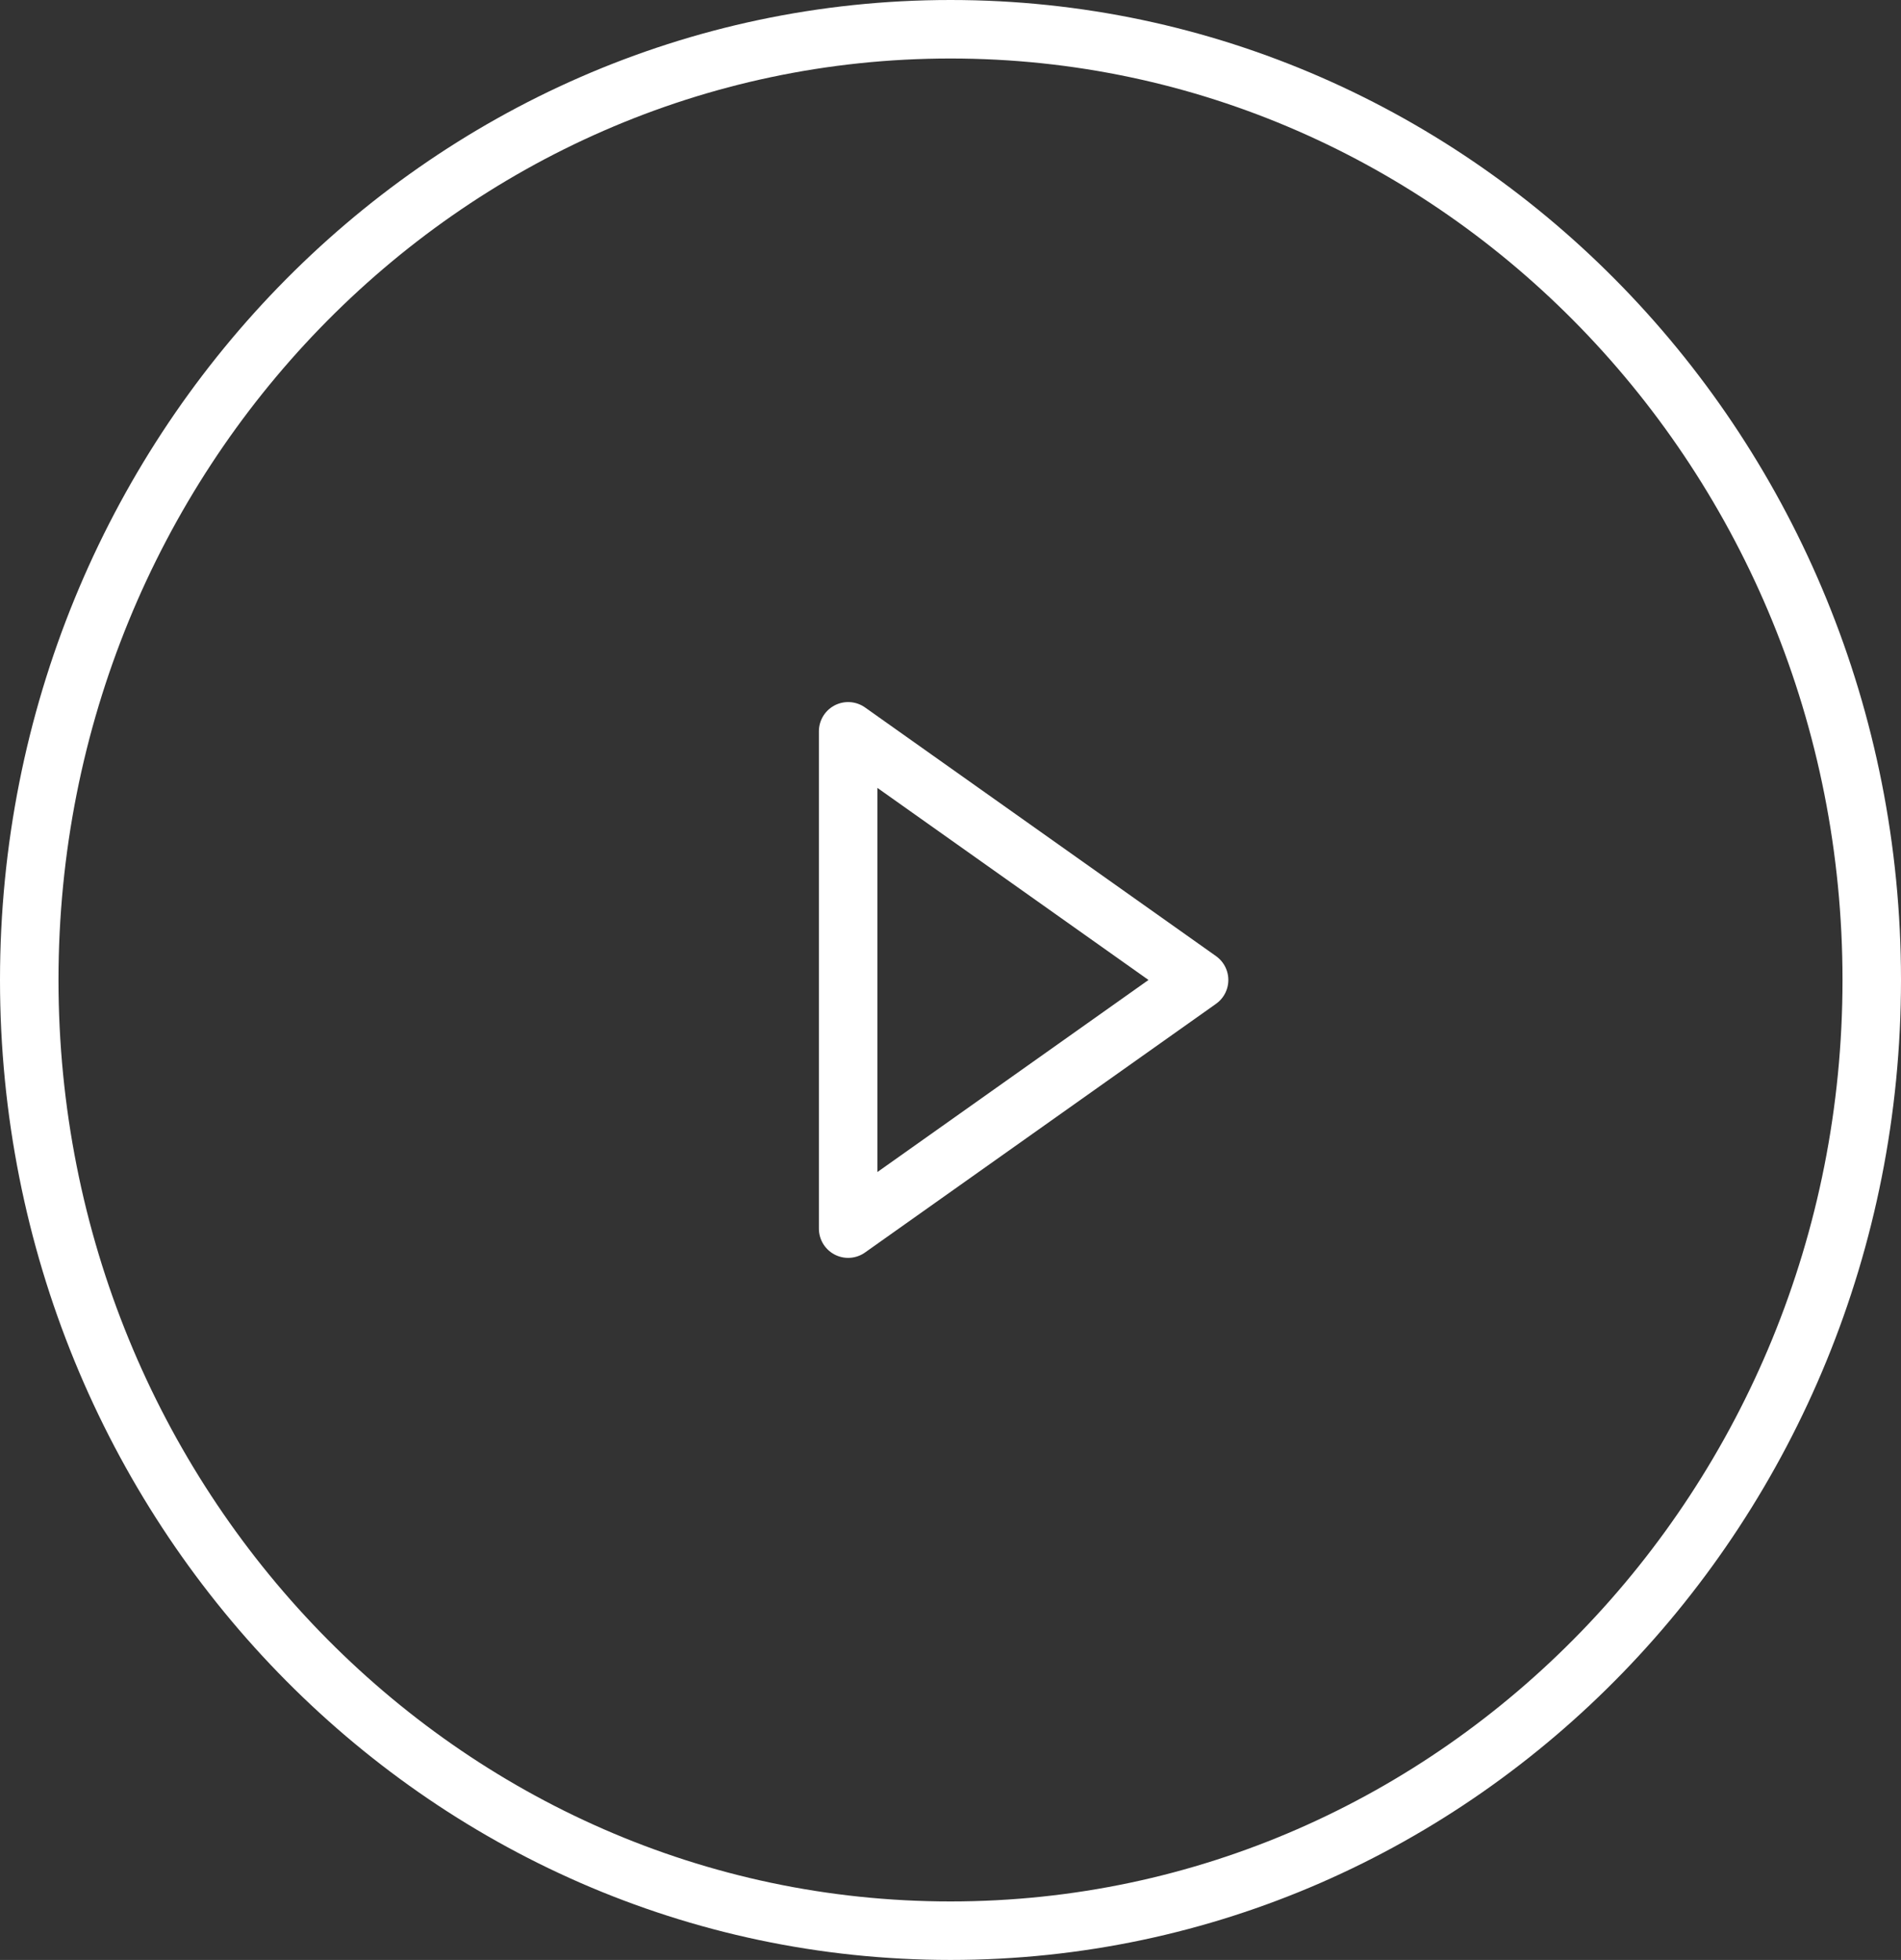
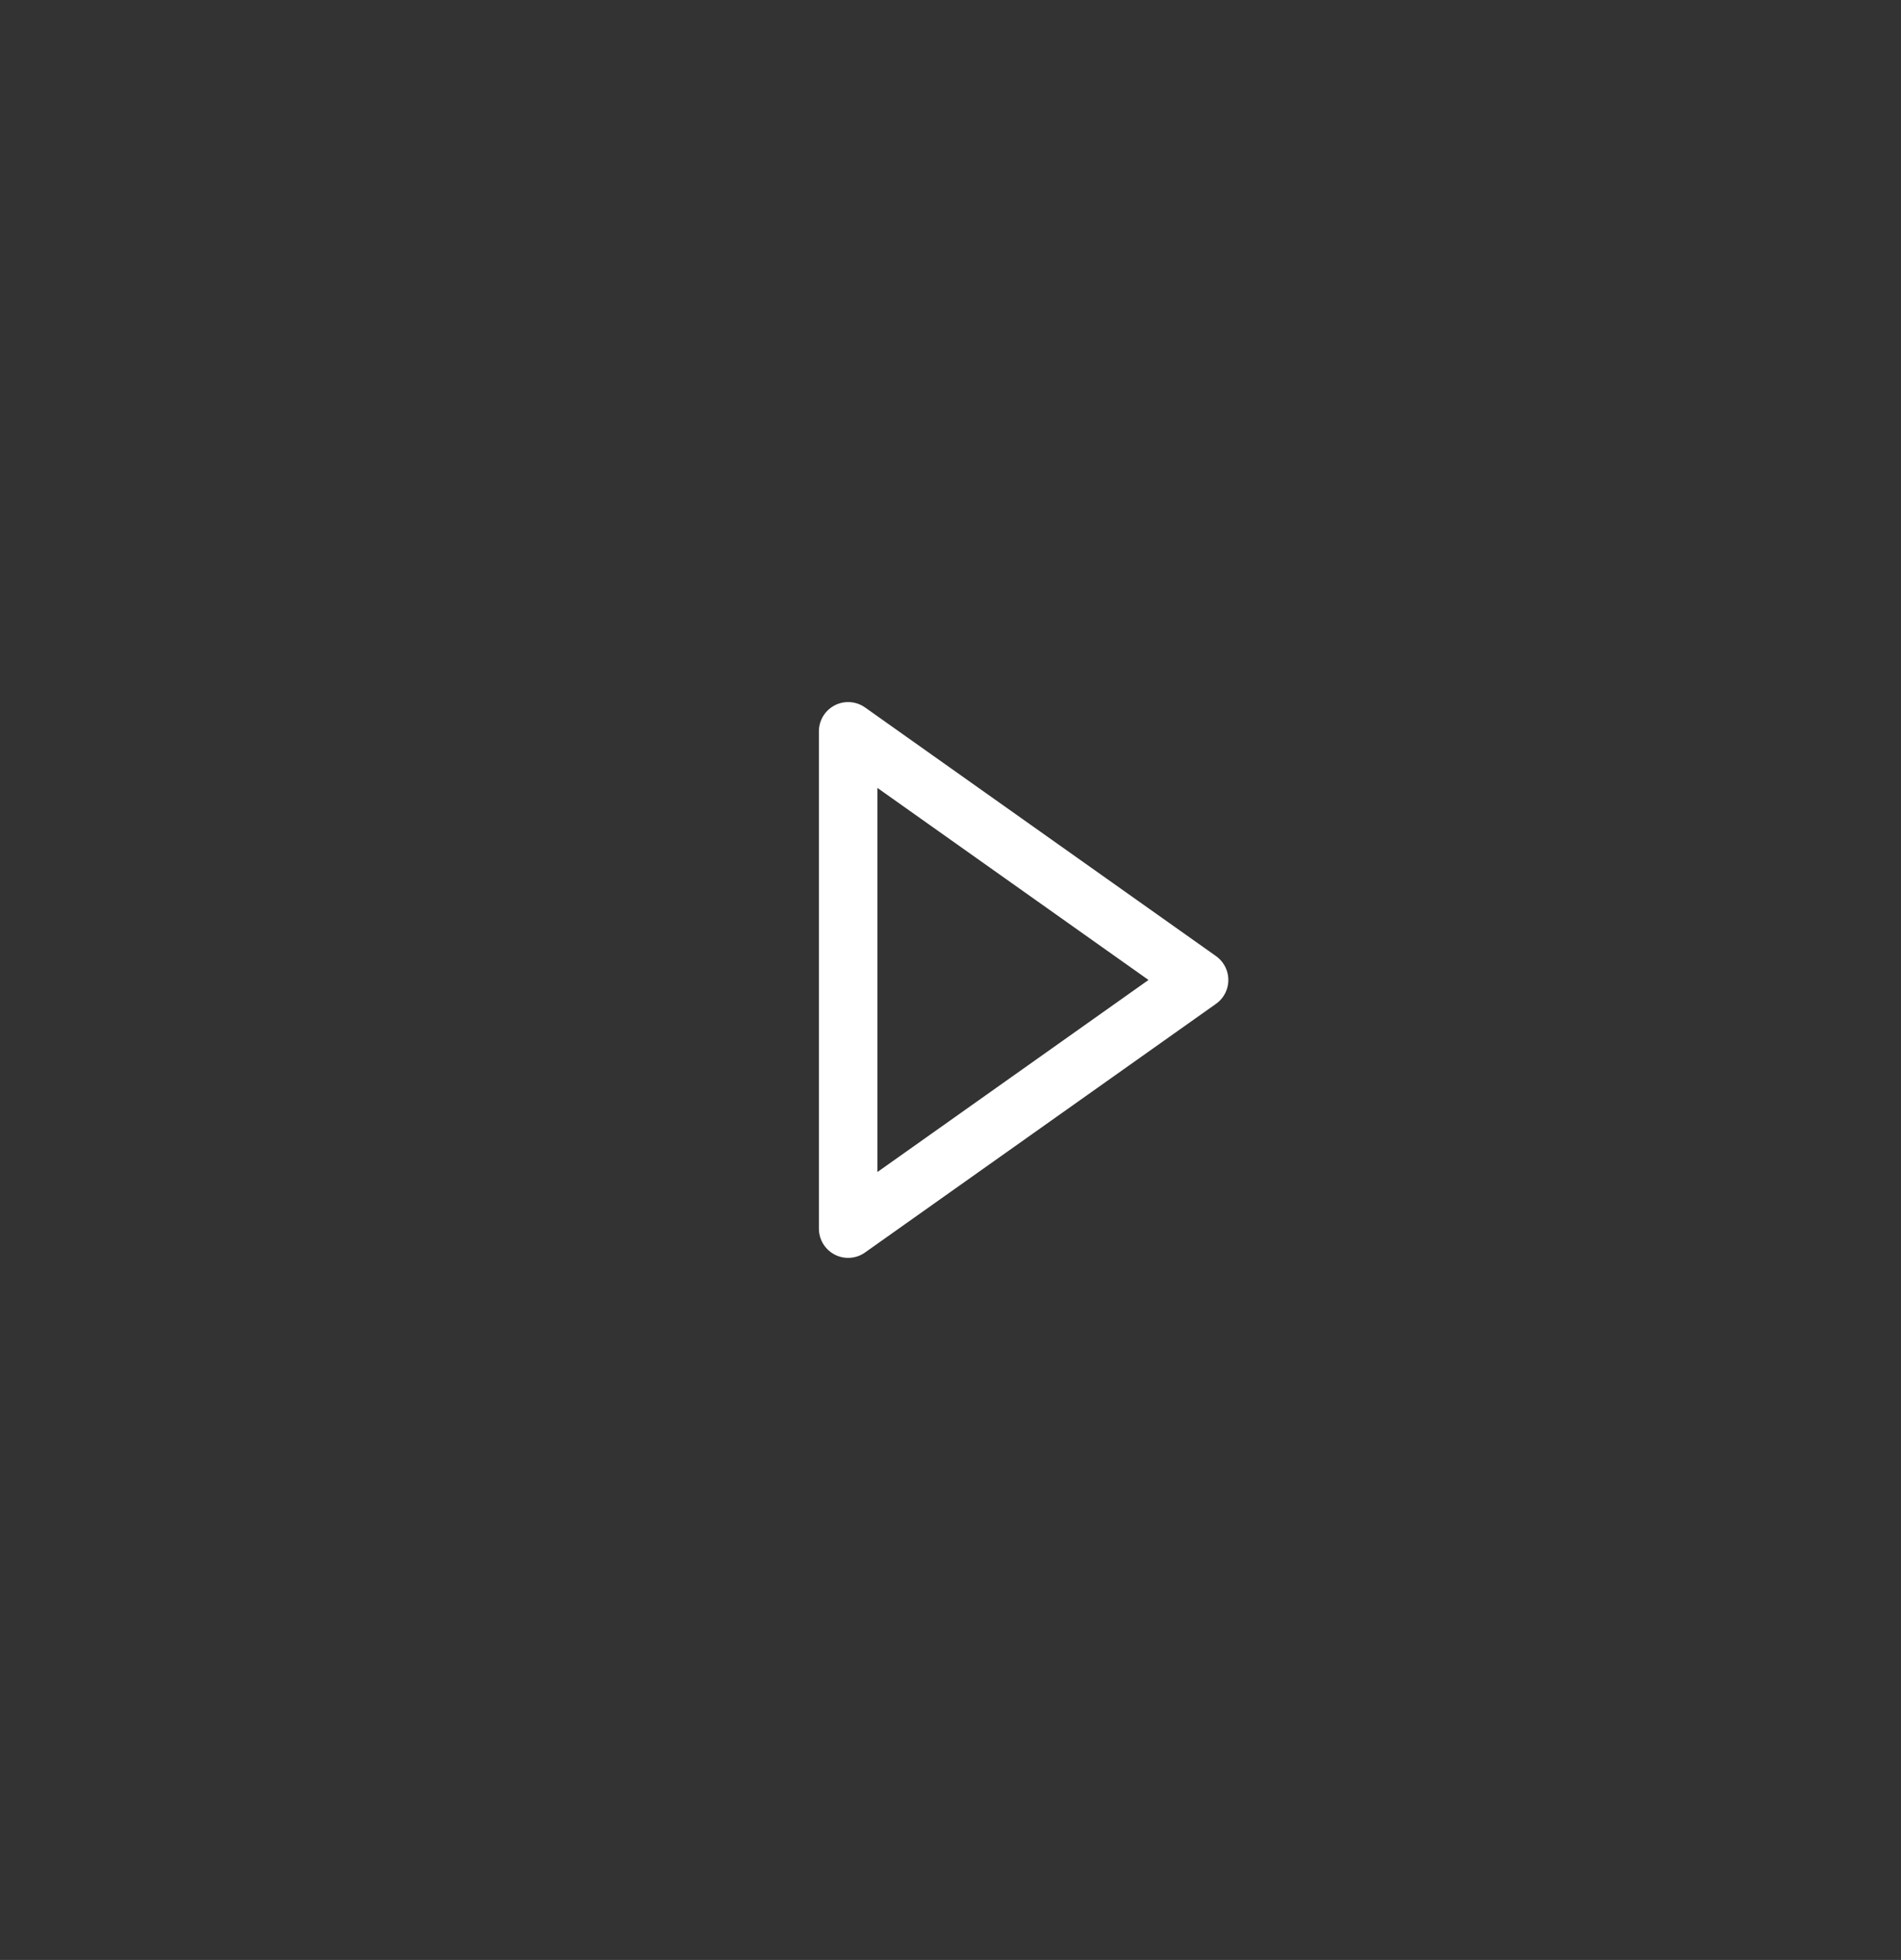
<svg xmlns="http://www.w3.org/2000/svg" width="65" height="67" viewBox="0 0 65 67">
  <rect x="0" y="0" width="65" height="67" fill="#333333" stroke="none" />
  <g fill="none" fill-rule="evenodd" stroke="#FFF" stroke-linecap="round" stroke-linejoin="round" stroke-width="2">
-     <path d="M1 33.5C1 15.551 15.104 1 32.5 1S64 15.551 64 33.5C64 51.449 49.896 66 32.5 66S1 51.449 1 33.5z" />
    <path d="M29 42V25l12 8.5z" />
  </g>
</svg>